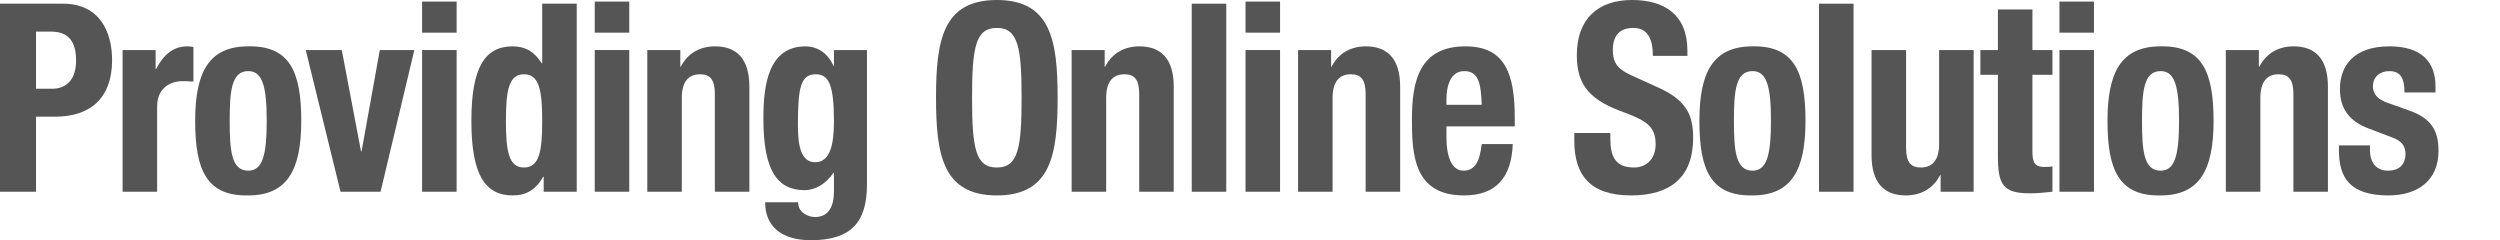
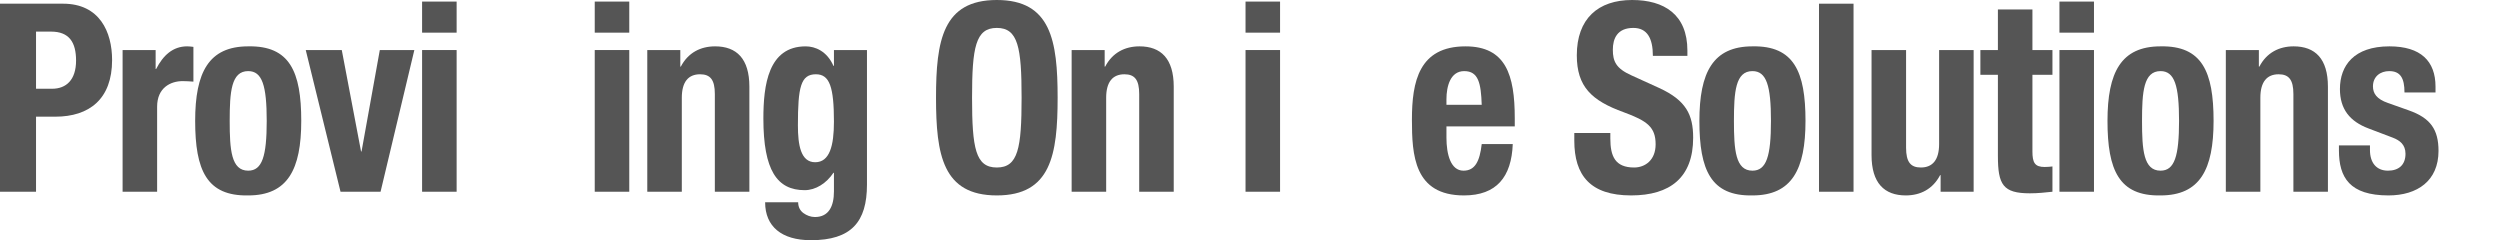
<svg xmlns="http://www.w3.org/2000/svg" version="1.1" id="レイヤー_1" x="0px" y="0px" width="510px" height="49px" viewBox="145.5 219.5 510 49" enable-background="new 145.5 219.5 510 49" xml:space="preserve">
  <g>
    <path fill="#555555" d="M145.5,220.252h12.863c7.453,0,10.005,5.749,10.005,11.498c0,7.952-4.645,11.552-11.587,11.552h-3.931   v15.313h-7.35V220.252z M152.85,237.606h3.267c2.91,0,4.9-1.827,4.9-5.749c0-3.761-1.429-5.91-5.104-5.91h-3.063V237.606z" />
    <path fill="#555555" d="M170.511,229.708h6.738v3.868h0.102c1.429-2.794,3.42-4.621,6.329-4.621c0.409,0,0.868,0.054,1.276,0.107   v7.092c-0.715-0.054-1.48-0.107-2.195-0.107c-2.45,0-5.207,1.343-5.207,5.211v17.354h-7.044V229.708z" />
    <path fill="#555555" d="M196.134,228.956c8.474-0.161,10.822,5.158,10.822,15.206c0,9.885-2.757,15.205-10.822,15.205   c-8.473,0.161-10.821-5.157-10.821-15.205C185.313,234.275,188.069,228.956,196.134,228.956z M196.134,254.316   c2.858,0,3.777-2.955,3.777-10.155c0-7.2-0.919-10.155-3.777-10.155c-3.471,0-3.777,4.244-3.777,10.155   C192.357,250.071,192.664,254.316,196.134,254.316z" />
    <path fill="#555555" d="M222.982,229.708h7.044l-6.891,28.906h-8.167l-7.095-28.906h7.35l3.931,20.686h0.102L222.982,229.708z" />
    <path fill="#555555" d="M231.607,219.822h7.044v6.34h-7.044V219.822z M231.607,229.708h7.044v28.906h-7.044V229.708z" />
-     <path fill="#555555" d="M256.415,255.552h-0.102c-1.532,2.687-3.471,3.814-6.228,3.814c-5.768,0-8.422-4.46-8.422-15.205   c0-10.746,2.654-15.206,8.422-15.206c2.654,0,4.441,1.128,5.921,3.439h0.102v-12.143h7.044v38.362h-6.738V255.552z    M252.382,253.671c3.114,0,3.726-3.224,3.726-9.509c0-6.287-0.612-9.51-3.726-9.51c-3.063,0-3.675,3.224-3.675,9.51   C248.707,250.447,249.319,253.671,252.382,253.671z" />
    <path fill="#555555" d="M266.827,219.822h7.044v6.34h-7.044V219.822z M266.827,229.708h7.044v28.906h-7.044V229.708z" />
    <path fill="#555555" d="M277.545,229.708h6.738v3.385h0.102c1.48-2.848,4.032-4.137,6.993-4.137c4.39,0,6.993,2.525,6.993,8.221   v21.438h-7.044v-19.933c0-2.901-0.918-4.03-3.012-4.03c-2.399,0-3.726,1.558-3.726,4.782v19.181h-7.044V229.708z" />
    <path fill="#555555" d="M322.362,229.708v27.456c0,7.629-3.216,11.336-11.434,11.336c-5.972,0-9.341-2.794-9.341-7.736h6.738   c0,0.967,0.409,1.719,1.072,2.203c0.664,0.482,1.48,0.805,2.348,0.805c2.858,0,3.879-2.256,3.879-5.211v-3.814h-0.103   c-1.429,2.148-3.624,3.546-5.87,3.546c-5.615,0-8.422-4.03-8.422-14.614c0-6.77,0.97-14.722,8.627-14.722   c1.939,0,4.338,0.967,5.666,3.976h0.103v-3.224H322.362z M311.795,252.597c2.96,0,3.829-3.385,3.829-8.274   c0-7.039-0.868-9.671-3.675-9.671c-3.114,0-3.675,2.633-3.675,10.423C308.273,249.051,308.835,252.597,311.795,252.597z" />
    <path fill="#555555" d="M348.852,219.5c11.026,0,12.404,8.274,12.404,19.933c0,11.659-1.378,19.933-12.404,19.933   c-11.025,0-12.404-8.274-12.404-19.933C336.448,227.774,337.827,219.5,348.852,219.5z M348.852,253.671   c4.339,0,5.054-3.922,5.054-14.238c0-10.262-0.715-14.238-5.054-14.238s-5.053,3.976-5.053,14.238   C343.799,249.749,344.513,253.671,348.852,253.671z" />
    <path fill="#555555" d="M364.114,229.708h6.738v3.385h0.102c1.48-2.848,4.032-4.137,6.993-4.137c4.39,0,6.993,2.525,6.993,8.221   v21.438h-7.044v-19.933c0-2.901-0.918-4.03-3.012-4.03c-2.399,0-3.726,1.558-3.726,4.782v19.181h-7.044V229.708z" />
-     <path fill="#555555" d="M388.614,220.252h7.044v38.362h-7.044V220.252z" />
    <path fill="#555555" d="M399.588,219.822h7.044v6.34h-7.044V219.822z M399.588,229.708h7.044v28.906h-7.044V229.708z" />
-     <path fill="#555555" d="M410.307,229.708h6.738v3.385h0.102c1.48-2.848,4.031-4.137,6.992-4.137c4.391,0,6.994,2.525,6.994,8.221   v21.438h-7.045v-19.933c0-2.901-0.918-4.03-3.012-4.03c-2.398,0-3.727,1.558-3.727,4.782v19.181h-7.043V229.708z" />
    <path fill="#555555" d="M440.576,245.289v2.311c0,3.385,0.867,6.717,3.471,6.717c2.348,0,3.316-1.881,3.725-5.428h6.33   c-0.254,6.717-3.318,10.478-9.953,10.478c-10.209,0-10.617-8.274-10.617-15.473c0-7.737,1.43-14.937,10.924-14.937   c8.219,0,10.055,5.803,10.055,14.668v1.665H440.576z M447.771,240.884c-0.152-4.406-0.662-6.877-3.572-6.877   c-2.807,0-3.623,3.062-3.623,5.749v1.128H447.771z" />
    <path fill="#555555" d="M474.008,246.633v1.129c0,3.6,0.969,5.909,4.85,5.909c2.246,0,4.389-1.504,4.389-4.728   c0-3.492-1.684-4.782-6.533-6.555c-6.533-2.364-9.545-5.211-9.545-11.605c0-7.468,4.338-11.283,11.281-11.283   c6.533,0,11.279,2.955,11.279,10.316v1.075h-7.043c0-3.6-1.174-5.695-3.982-5.695c-3.316,0-4.186,2.203-4.186,4.459   c0,2.364,0.664,3.814,3.777,5.211l5.666,2.579c5.514,2.525,6.943,5.48,6.943,10.154c0,8.113-4.697,11.767-12.66,11.767   c-8.32,0-11.588-4.083-11.588-11.175v-1.559H474.008z" />
    <path fill="#555555" d="M503,228.956c8.473-0.161,10.822,5.158,10.822,15.206c0,9.885-2.758,15.205-10.822,15.205   c-8.473,0.161-10.822-5.157-10.822-15.205C492.178,234.275,494.936,228.956,503,228.956z M503,254.316   c2.859,0,3.777-2.955,3.777-10.155c0-7.2-0.918-10.155-3.777-10.155c-3.471,0-3.777,4.244-3.777,10.155   C499.223,250.071,499.529,254.316,503,254.316z" />
    <path fill="#555555" d="M516.576,220.252h7.045v38.362h-7.045V220.252z" />
    <path fill="#555555" d="M541.383,255.229h-0.102c-1.48,2.848-4.031,4.137-6.992,4.137c-4.391,0-6.994-2.524-6.994-8.22v-21.438   h7.045v19.933c0,2.901,0.918,4.029,3.012,4.029c2.398,0,3.727-1.558,3.727-4.782v-19.18h7.043v28.906h-6.738V255.229z" />
    <path fill="#555555" d="M553.072,221.434h7.043v8.274h4.084v5.05h-4.084v15.636c0,2.256,0.461,3.17,2.502,3.17   c0.563,0,1.123-0.055,1.582-0.107v5.157c-1.531,0.161-2.961,0.322-4.594,0.322c-5.512,0-6.533-1.772-6.533-7.63v-16.548h-3.574   v-5.05h3.574V221.434z" />
    <path fill="#555555" d="M565.627,219.822h7.045v6.34h-7.045V219.822z M565.627,229.708h7.045v28.906h-7.045V229.708z" />
    <path fill="#555555" d="M586.25,228.956c8.473-0.161,10.82,5.158,10.82,15.206c0,9.885-2.756,15.205-10.82,15.205   c-8.475,0.161-10.822-5.157-10.822-15.205C575.428,234.275,578.184,228.956,586.25,228.956z M586.25,254.316   c2.857,0,3.777-2.955,3.777-10.155c0-7.2-0.92-10.155-3.777-10.155c-3.471,0-3.777,4.244-3.777,10.155   C582.473,250.071,582.779,254.316,586.25,254.316z" />
    <path fill="#555555" d="M599.57,229.708h6.738v3.385h0.102c1.48-2.848,4.033-4.137,6.994-4.137c4.389,0,6.992,2.525,6.992,8.221   v21.438h-7.043v-19.933c0-2.901-0.92-4.03-3.012-4.03c-2.398,0-3.727,1.558-3.727,4.782v19.181h-7.045V229.708z" />
    <path fill="#555555" d="M628.973,249.158v0.967c0,2.525,1.275,4.191,3.674,4.191c2.145,0,3.574-1.129,3.574-3.439   c0-1.88-1.174-2.74-2.553-3.277l-4.951-1.881c-3.879-1.45-5.871-3.975-5.871-8.059c0-4.782,2.859-8.704,10.107-8.704   c6.381,0,9.393,3.009,9.393,8.221v1.182h-6.33c0-2.901-0.816-4.352-3.113-4.352c-1.787,0-3.318,1.074-3.318,3.116   c0,1.397,0.715,2.579,3.063,3.385l4.238,1.504c4.439,1.558,6.072,3.921,6.072,8.274c0,6.071-4.287,9.08-10.207,9.08   c-7.912,0-10.107-3.653-10.107-9.188v-1.021H628.973z" />
  </g>
</svg>